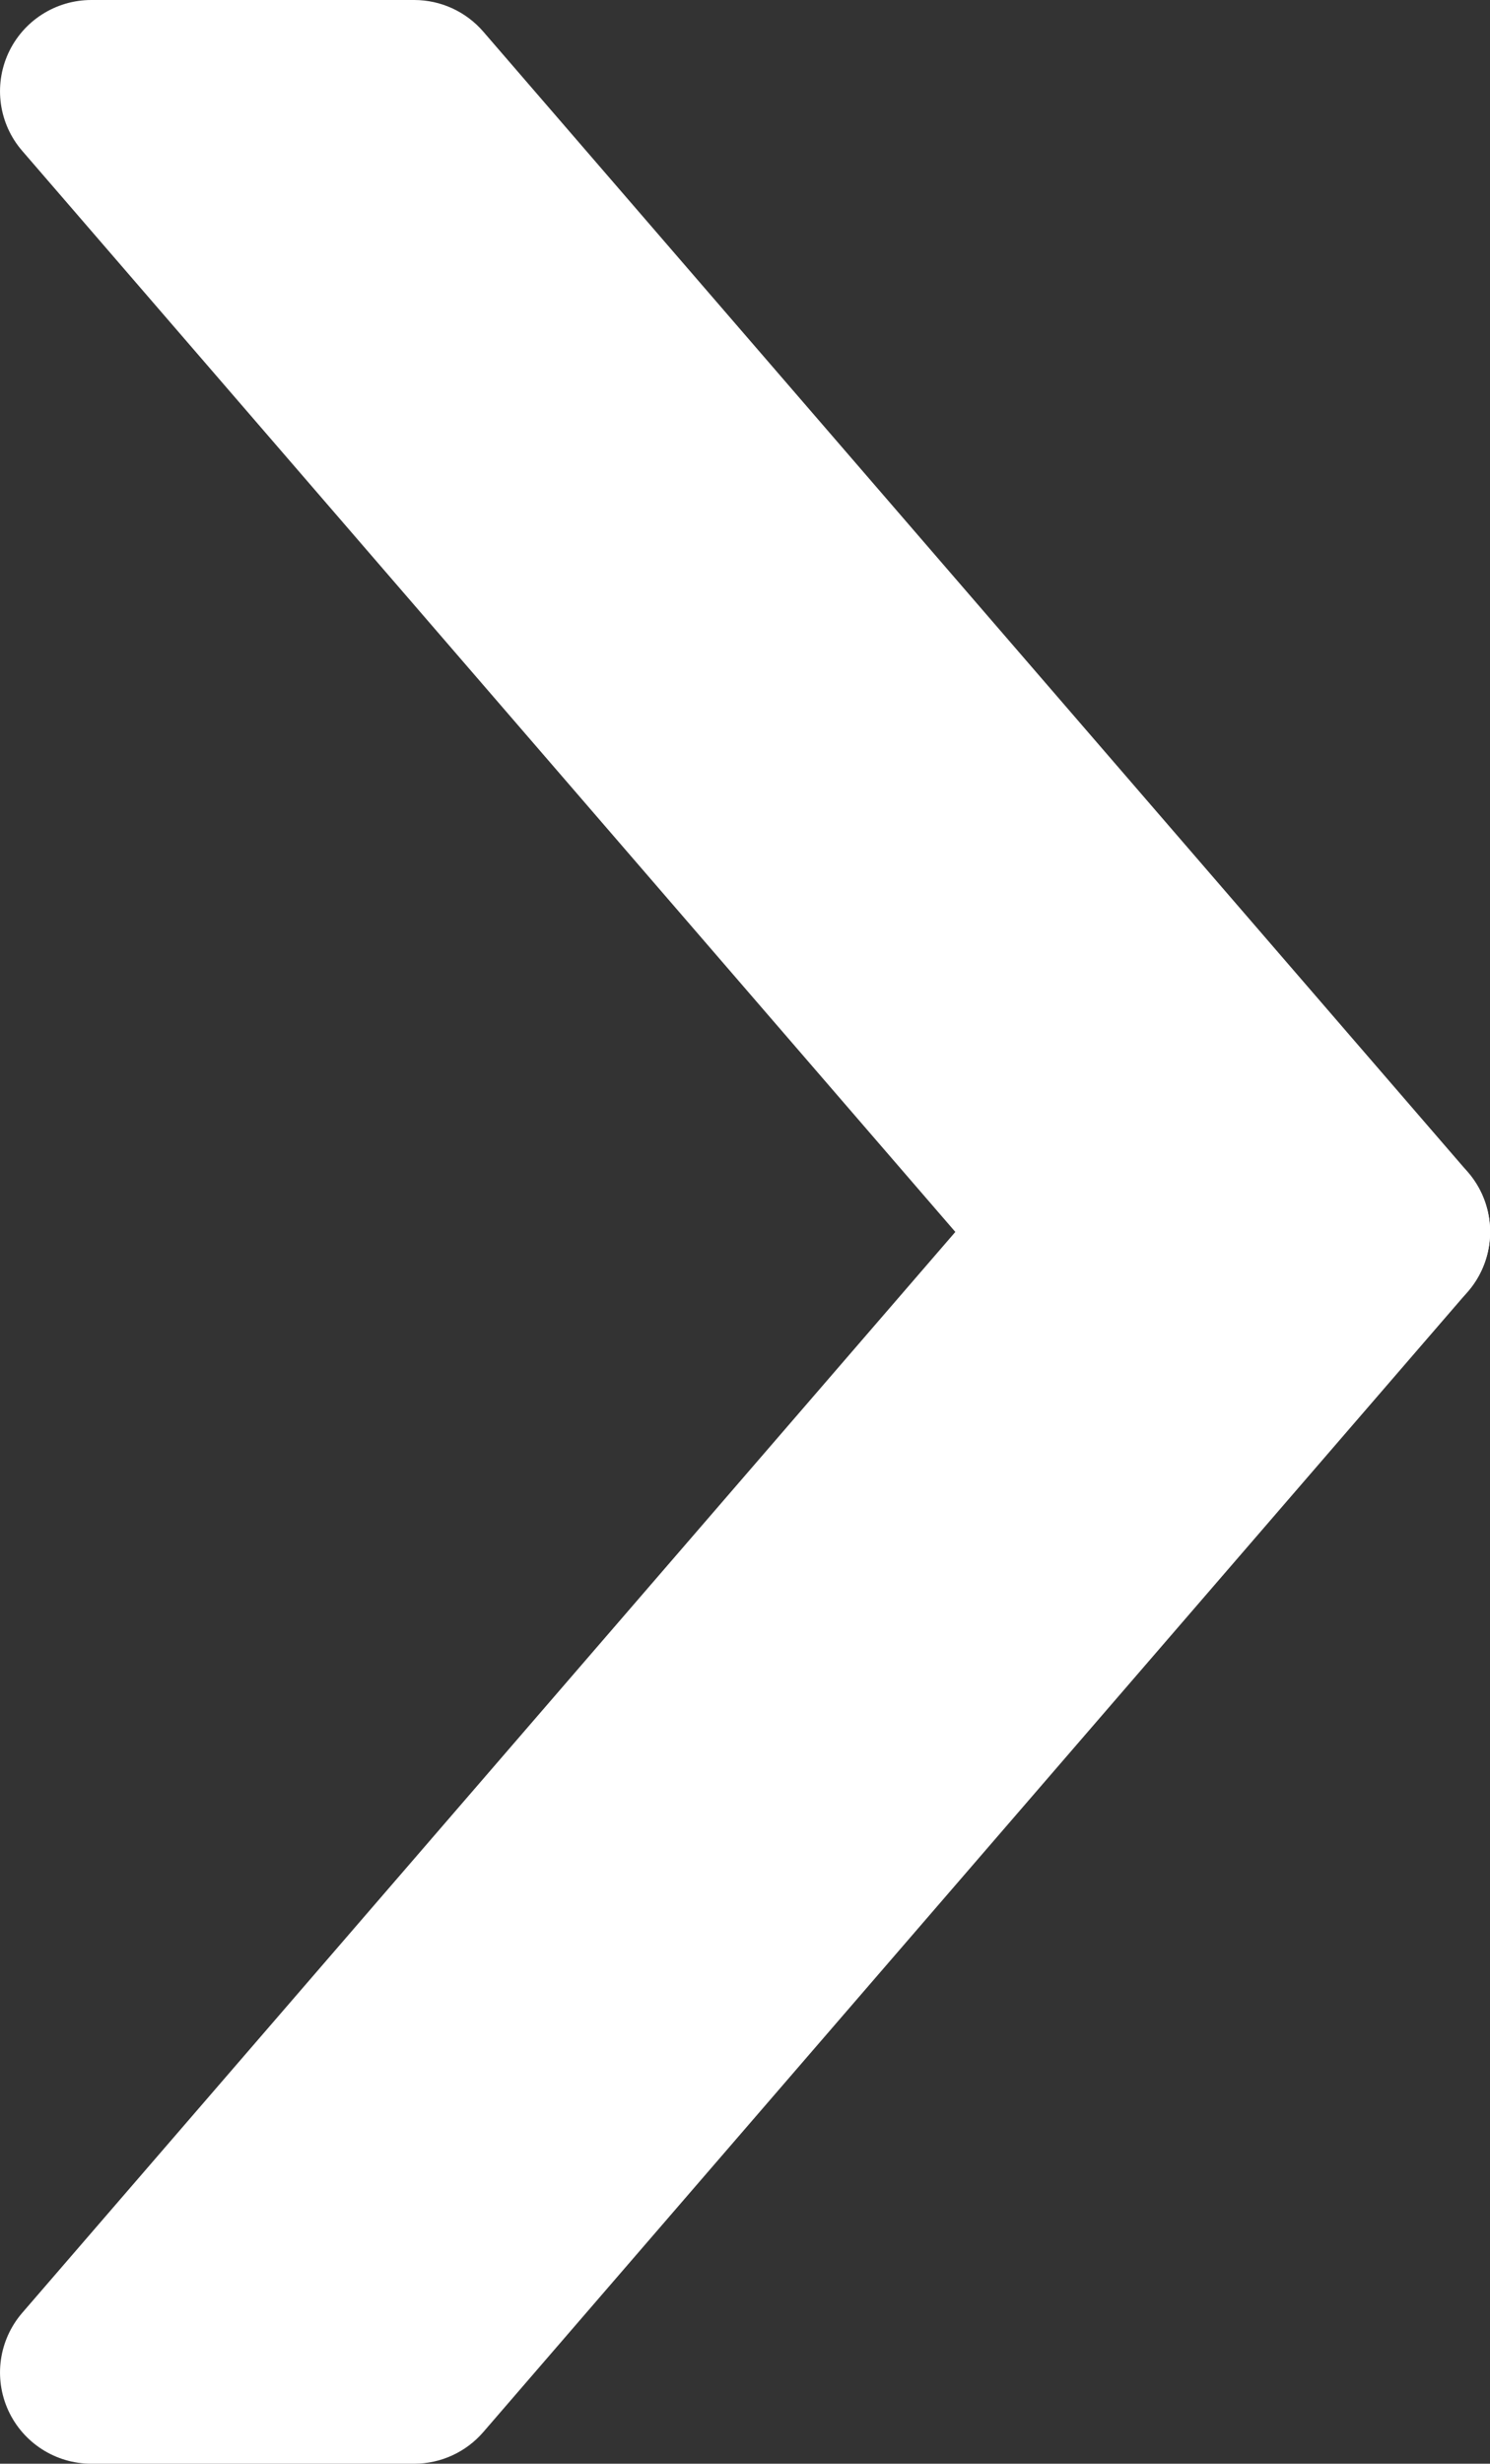
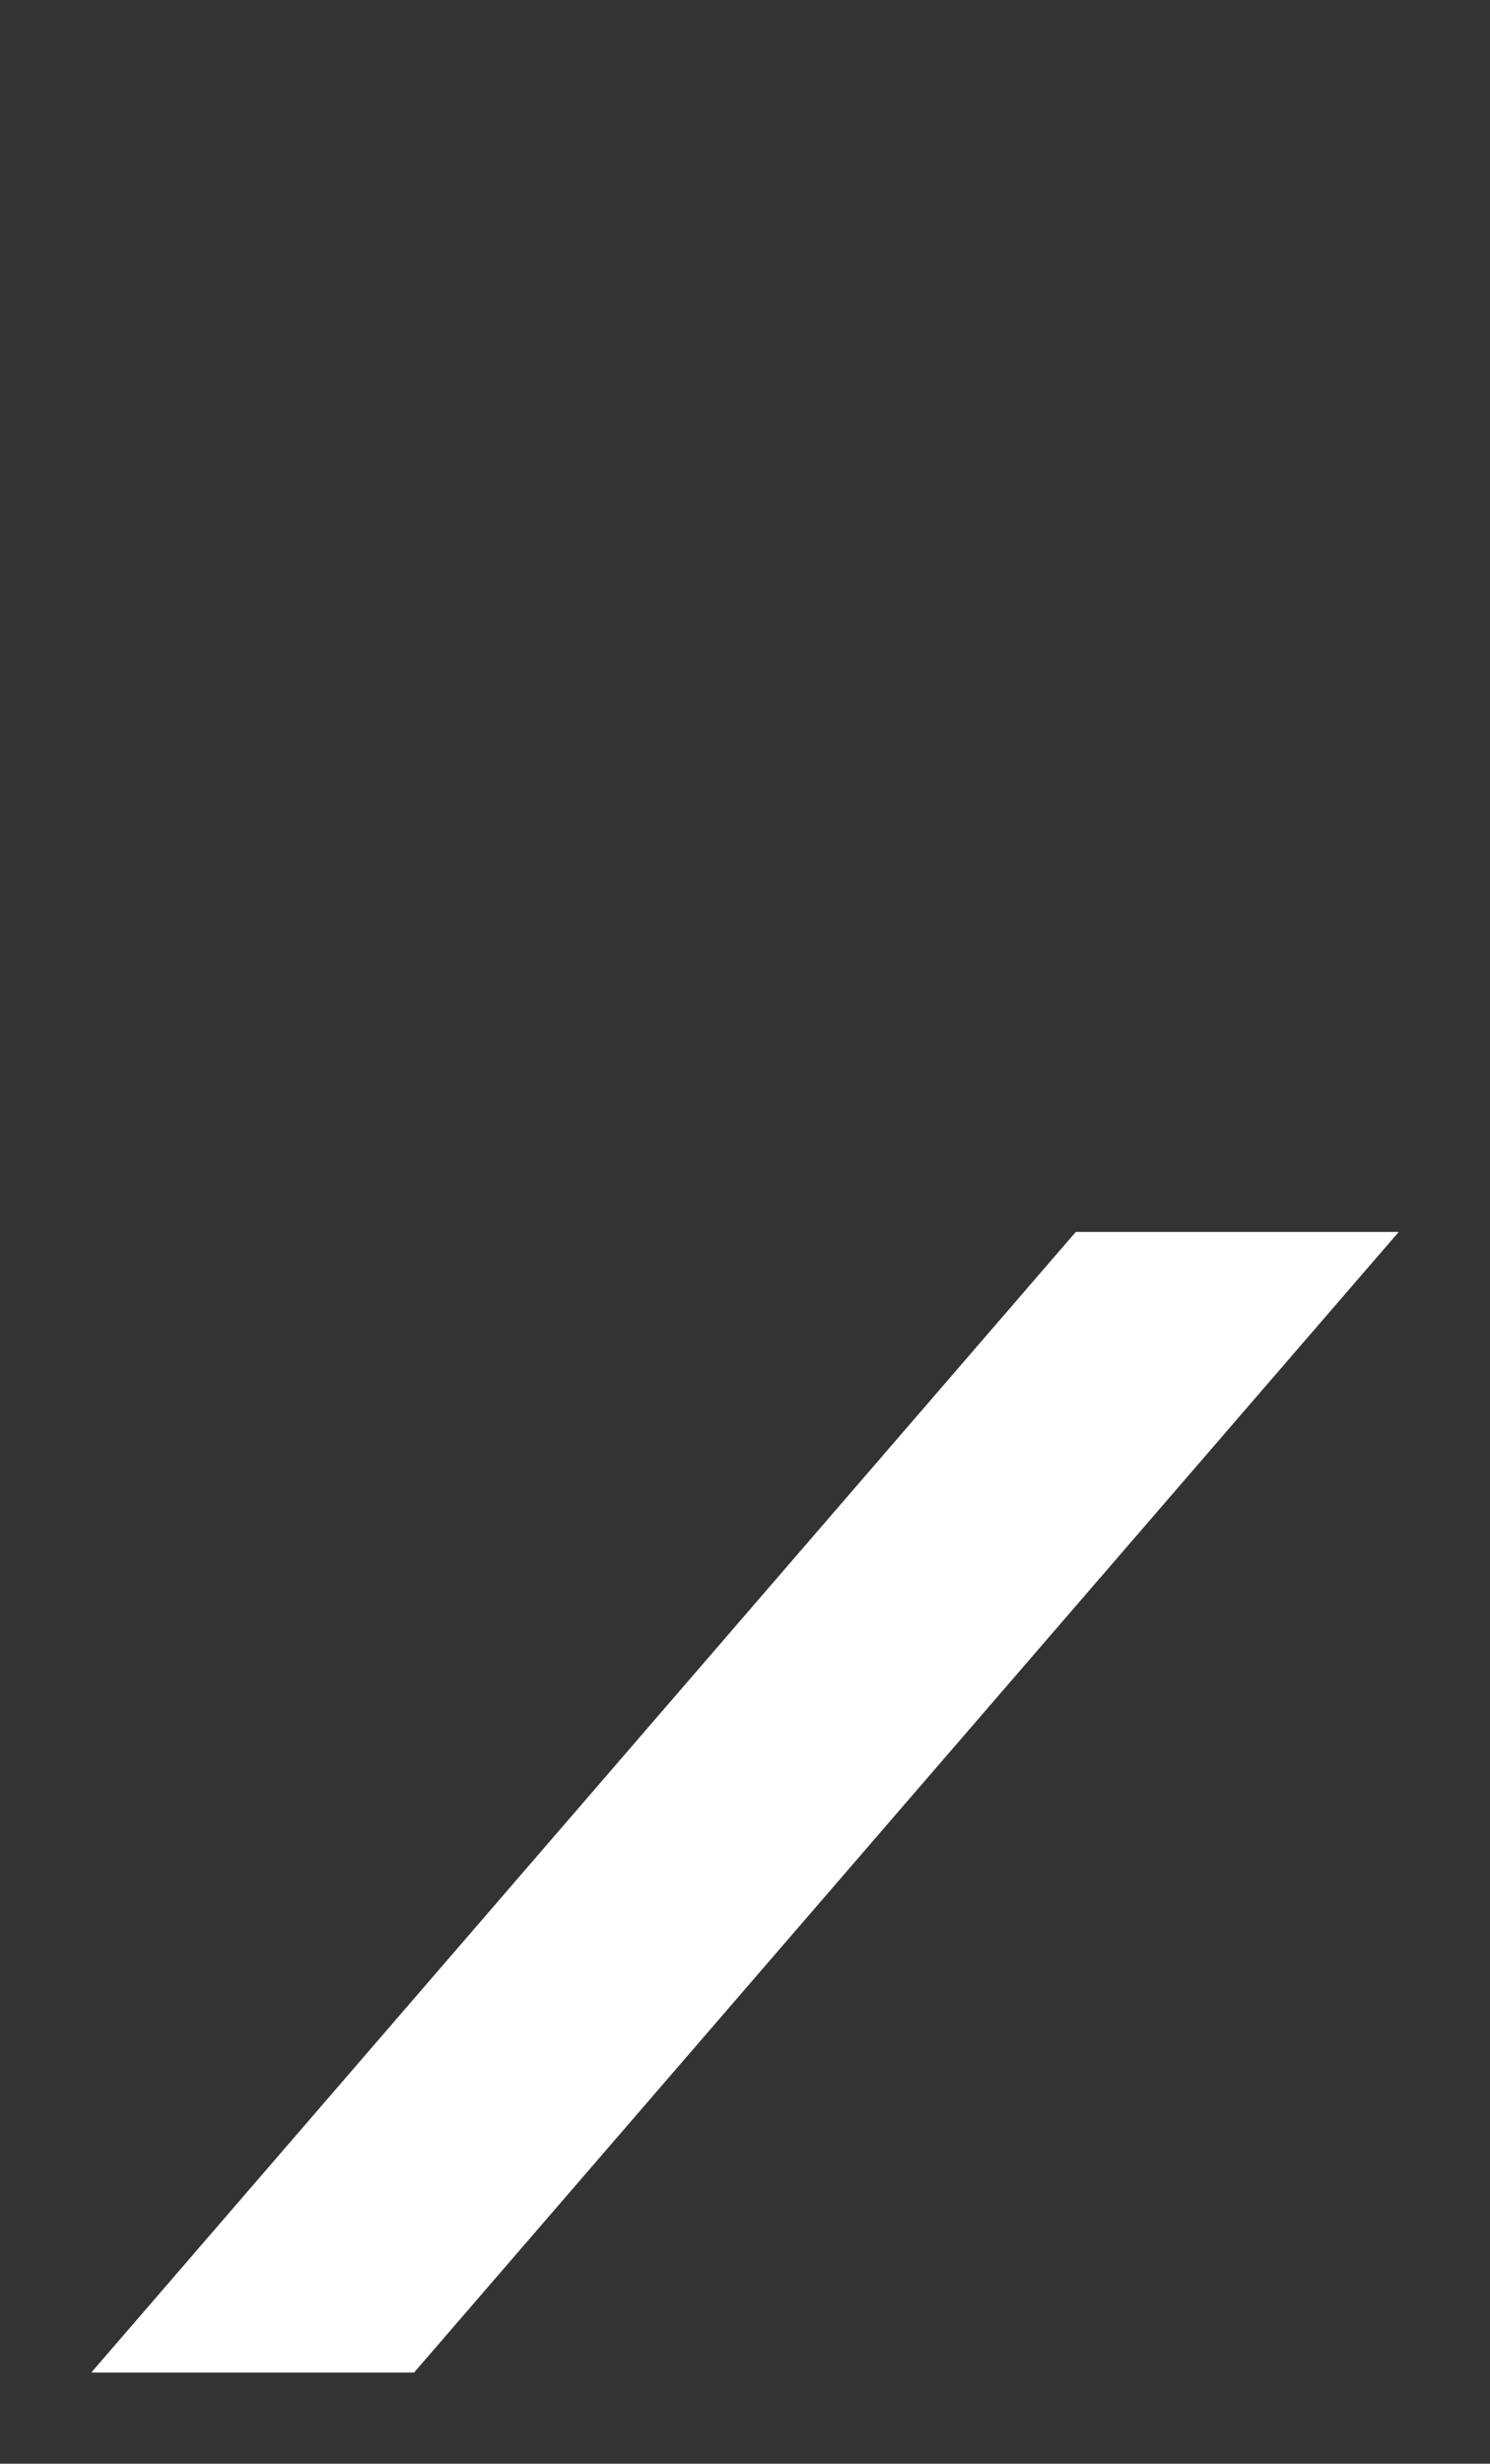
<svg xmlns="http://www.w3.org/2000/svg" id="_レイヤー_2" data-name="レイヤー 2" viewBox="0 0 120.15 198.61">
  <rect x="0" y="0" width="120.15" height="198.61" fill="#333333" stroke="none" />
  <defs>
    <style>
      .cls-1 {
        fill: #fff;
      }
    </style>
  </defs>
  <g id="arrow">
    <g>
      <g>
-         <polygon class="cls-1" points="112.79 99.31 86.75 99.31 7.36 7.36 33.39 7.36 112.79 99.31" />
-         <path class="cls-1" d="M112.79,106.66h-26.04c-2.14,0-4.17-.93-5.57-2.55L1.79,12.16C-.09,9.99-.53,6.91.67,4.29,1.87,1.68,4.48,0,7.36,0h26.04c2.14,0,4.17.93,5.57,2.55l79.4,91.95c1.88,2.18,2.32,5.25,1.12,7.87-1.2,2.62-3.81,4.29-6.69,4.29ZM90.12,91.95h6.6L30.03,14.71h-6.6l66.69,77.24Z" />
-       </g>
+         </g>
      <g>
        <polygon class="cls-1" points="112.79 99.31 86.75 99.31 7.36 191.26 33.39 191.26 112.79 99.31" />
-         <path class="cls-1" d="M33.39,198.61H7.36c-2.88,0-5.49-1.68-6.69-4.29-1.2-2.62-.76-5.69,1.12-7.87l79.4-91.95c1.4-1.62,3.43-2.55,5.57-2.55h26.04c2.88,0,5.49,1.68,6.69,4.29,1.2,2.62.76,5.69-1.12,7.87l-79.4,91.95c-1.4,1.62-3.43,2.55-5.57,2.55ZM23.43,183.9h6.6l66.69-77.24h-6.6L23.43,183.9Z" />
      </g>
    </g>
  </g>
</svg>